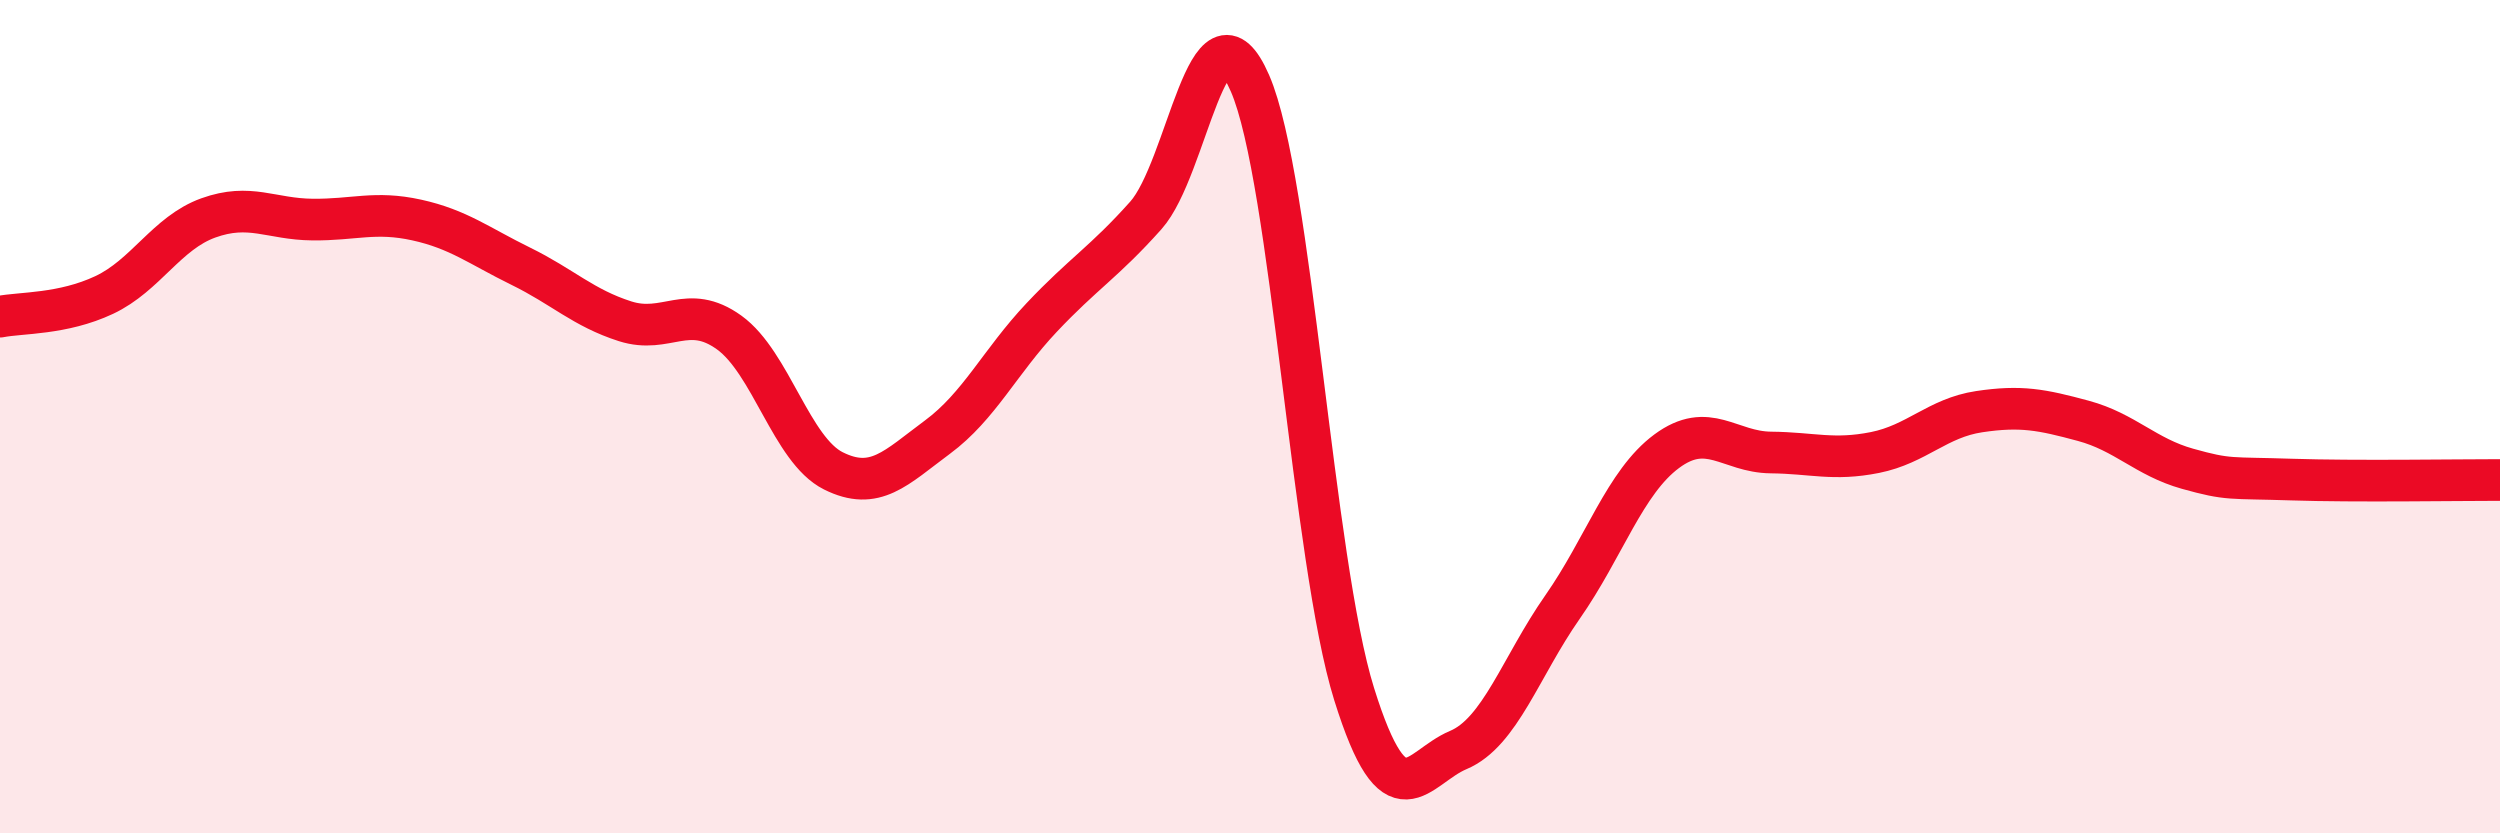
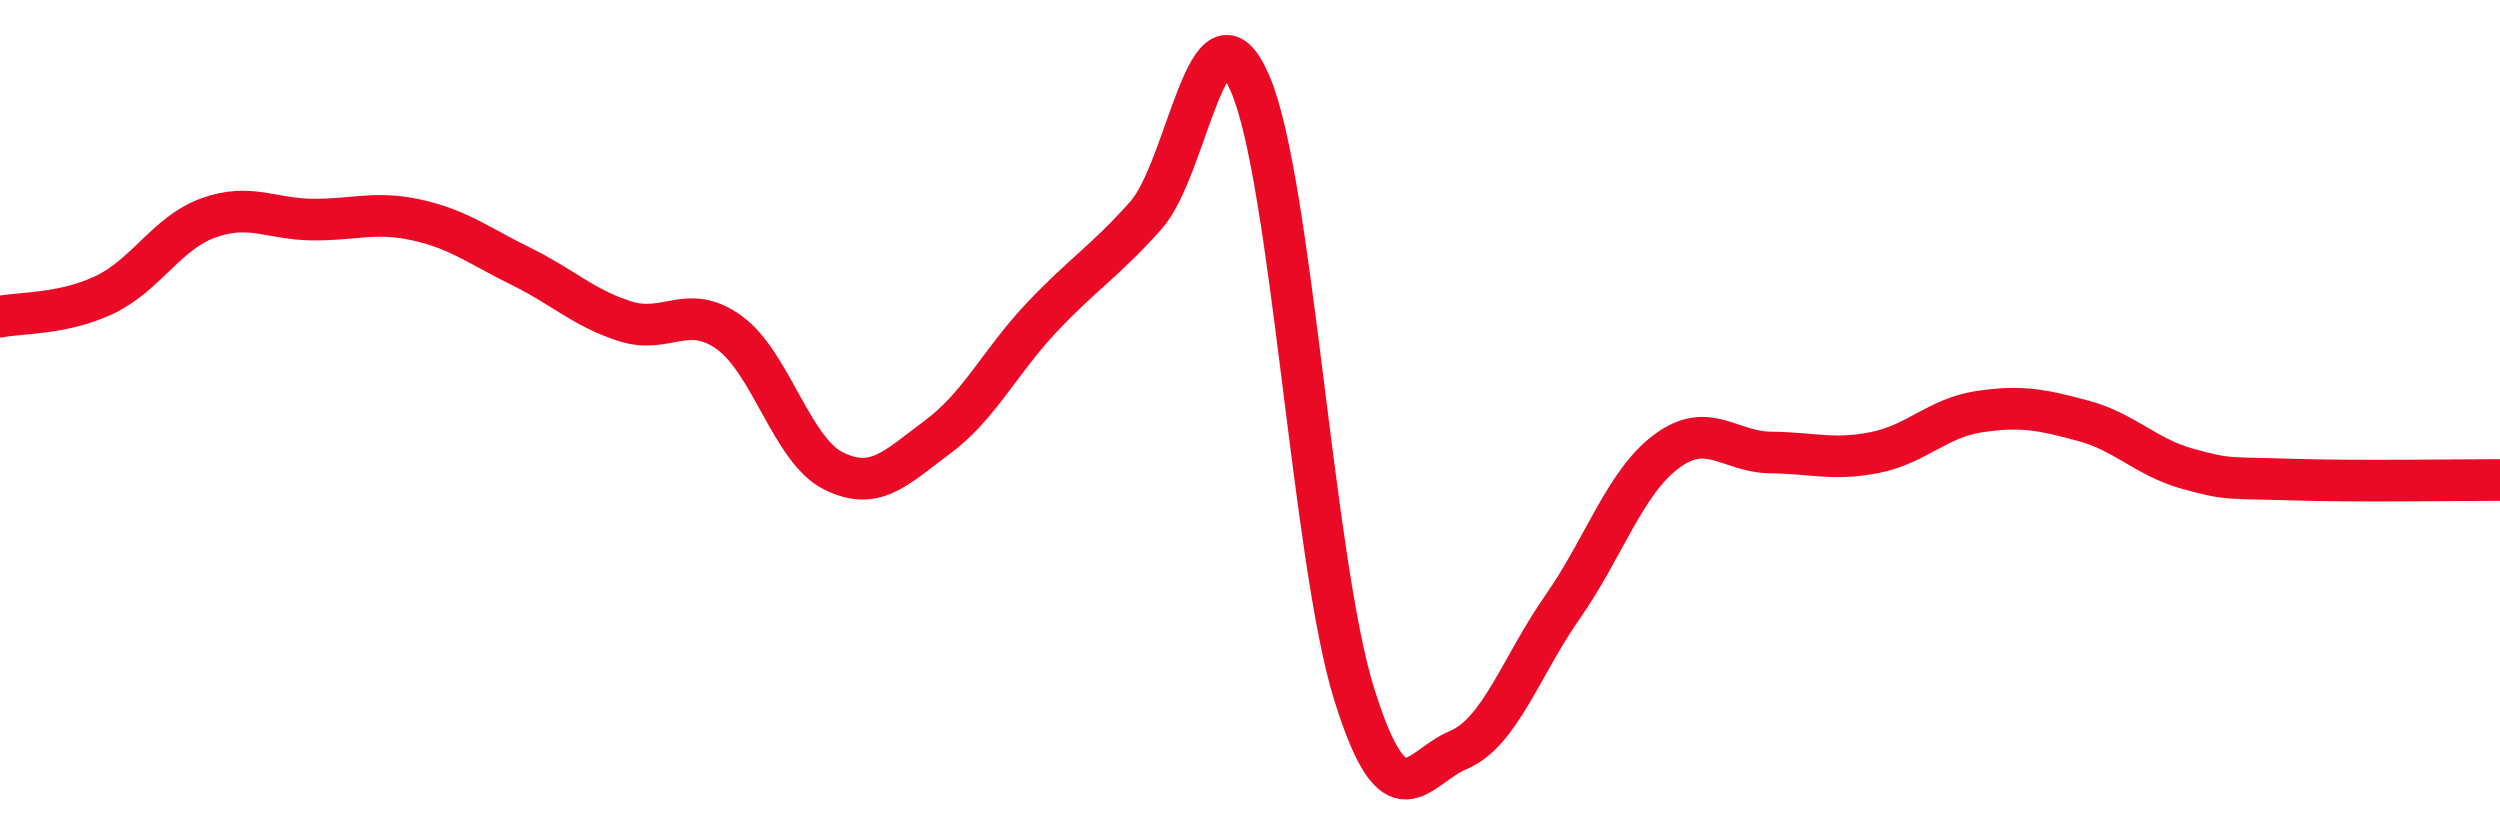
<svg xmlns="http://www.w3.org/2000/svg" width="60" height="20" viewBox="0 0 60 20">
-   <path d="M 0,7.6 C 0.5,7.5 1.5,7.55 2.5,7.08 C 3.5,6.61 4,5.59 5,5.23 C 6,4.87 6.5,5.26 7.5,5.27 C 8.5,5.28 9,5.06 10,5.28 C 11,5.5 11.5,5.9 12.5,6.39 C 13.5,6.88 14,7.39 15,7.71 C 16,8.03 16.5,7.26 17.5,7.98 C 18.5,8.7 19,10.8 20,11.3 C 21,11.8 21.5,11.23 22.5,10.49 C 23.5,9.75 24,8.68 25,7.62 C 26,6.56 26.5,6.29 27.5,5.17 C 28.5,4.05 29,-0.3 30,2 C 31,4.3 31.5,13.46 32.5,16.66 C 33.5,19.86 34,18.42 35,18 C 36,17.58 36.5,16 37.5,14.57 C 38.5,13.14 39,11.57 40,10.83 C 41,10.09 41.5,10.85 42.5,10.86 C 43.5,10.87 44,11.06 45,10.86 C 46,10.66 46.5,10.03 47.5,9.88 C 48.5,9.73 49,9.83 50,10.1 C 51,10.37 51.5,10.97 52.5,11.25 C 53.5,11.53 53.5,11.46 55,11.51 C 56.5,11.56 59,11.52 60,11.52L60 20L0 20Z" fill="#EB0A25" opacity="0.1" stroke-linecap="round" stroke-linejoin="round" />
  <path d="M 0,7.6 C 0.5,7.5 1.5,7.55 2.5,7.08 C 3.5,6.61 4,5.59 5,5.23 C 6,4.87 6.5,5.26 7.5,5.27 C 8.5,5.28 9,5.06 10,5.28 C 11,5.5 11.5,5.9 12.5,6.39 C 13.5,6.88 14,7.39 15,7.71 C 16,8.03 16.5,7.26 17.5,7.98 C 18.5,8.7 19,10.8 20,11.3 C 21,11.8 21.5,11.23 22.5,10.49 C 23.5,9.75 24,8.68 25,7.62 C 26,6.56 26.5,6.29 27.5,5.17 C 28.5,4.05 29,-0.3 30,2 C 31,4.3 31.5,13.46 32.5,16.66 C 33.5,19.86 34,18.42 35,18 C 36,17.58 36.5,16 37.5,14.57 C 38.5,13.14 39,11.57 40,10.83 C 41,10.09 41.5,10.85 42.5,10.86 C 43.5,10.87 44,11.06 45,10.86 C 46,10.66 46.5,10.03 47.5,9.88 C 48.5,9.73 49,9.83 50,10.1 C 51,10.37 51.5,10.97 52.5,11.25 C 53.5,11.53 53.5,11.46 55,11.51 C 56.5,11.56 59,11.52 60,11.52" stroke="#EB0A25" stroke-width="1" fill="none" stroke-linecap="round" stroke-linejoin="round" />
</svg>